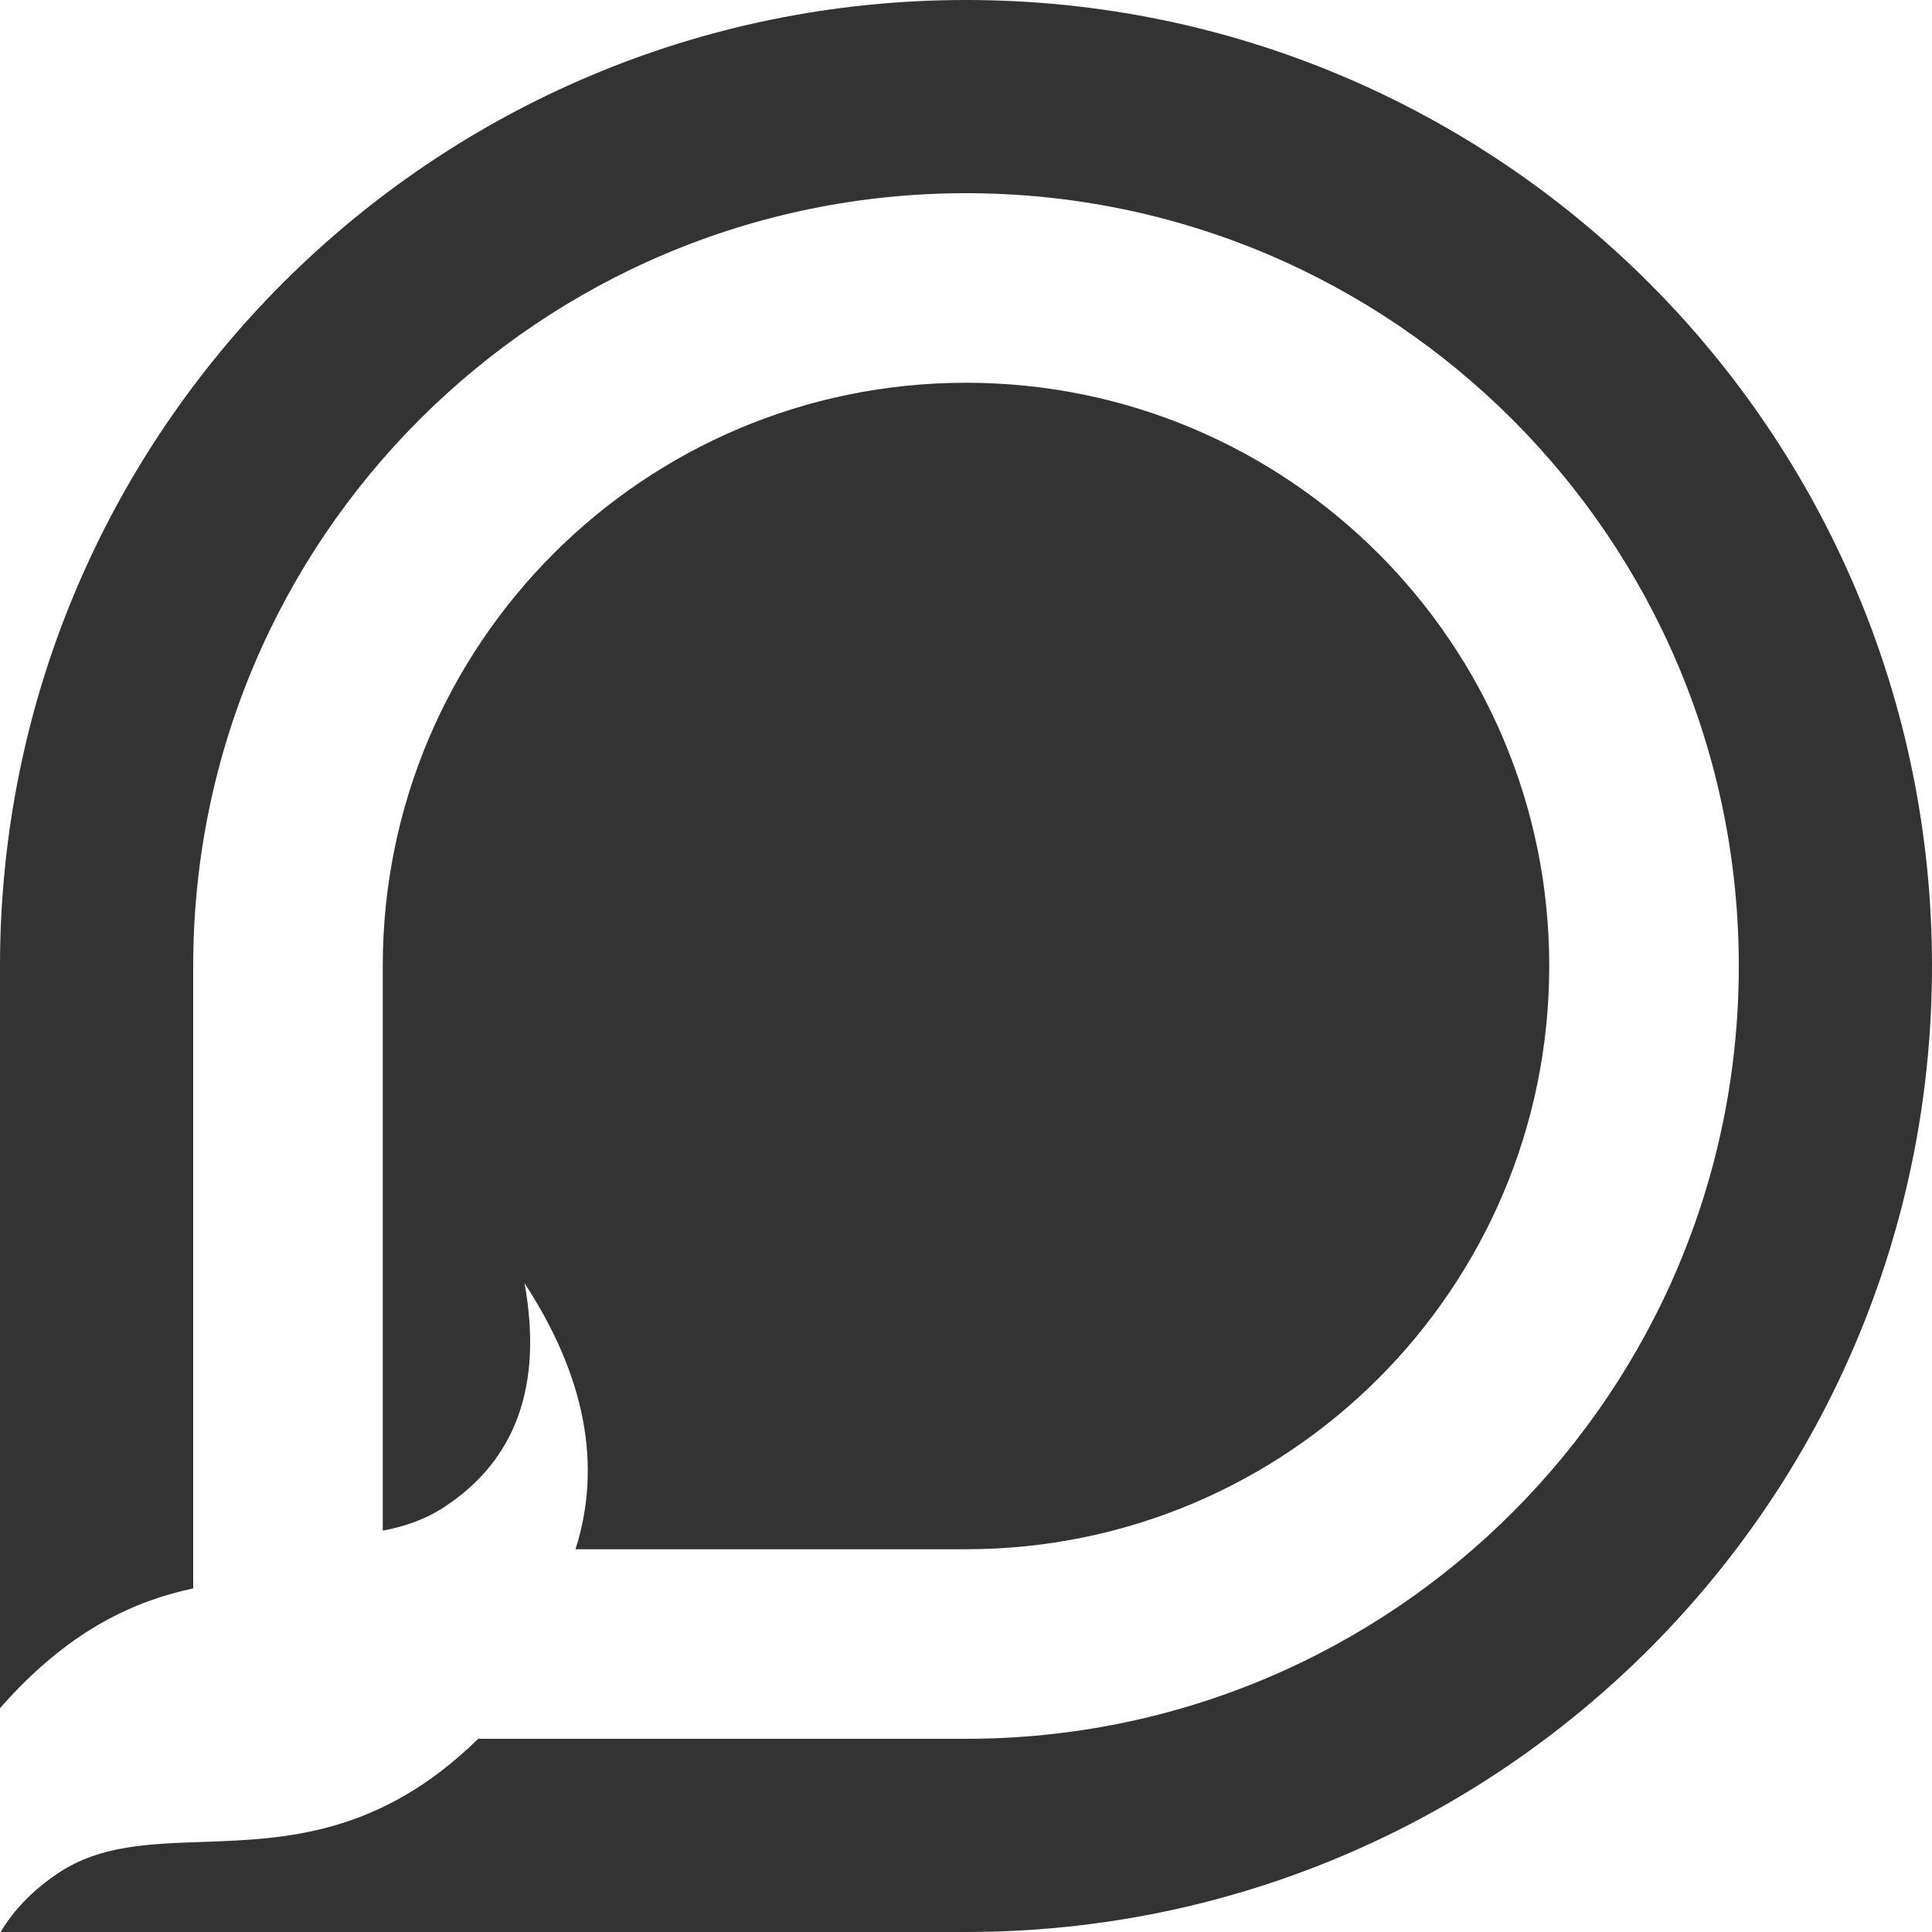
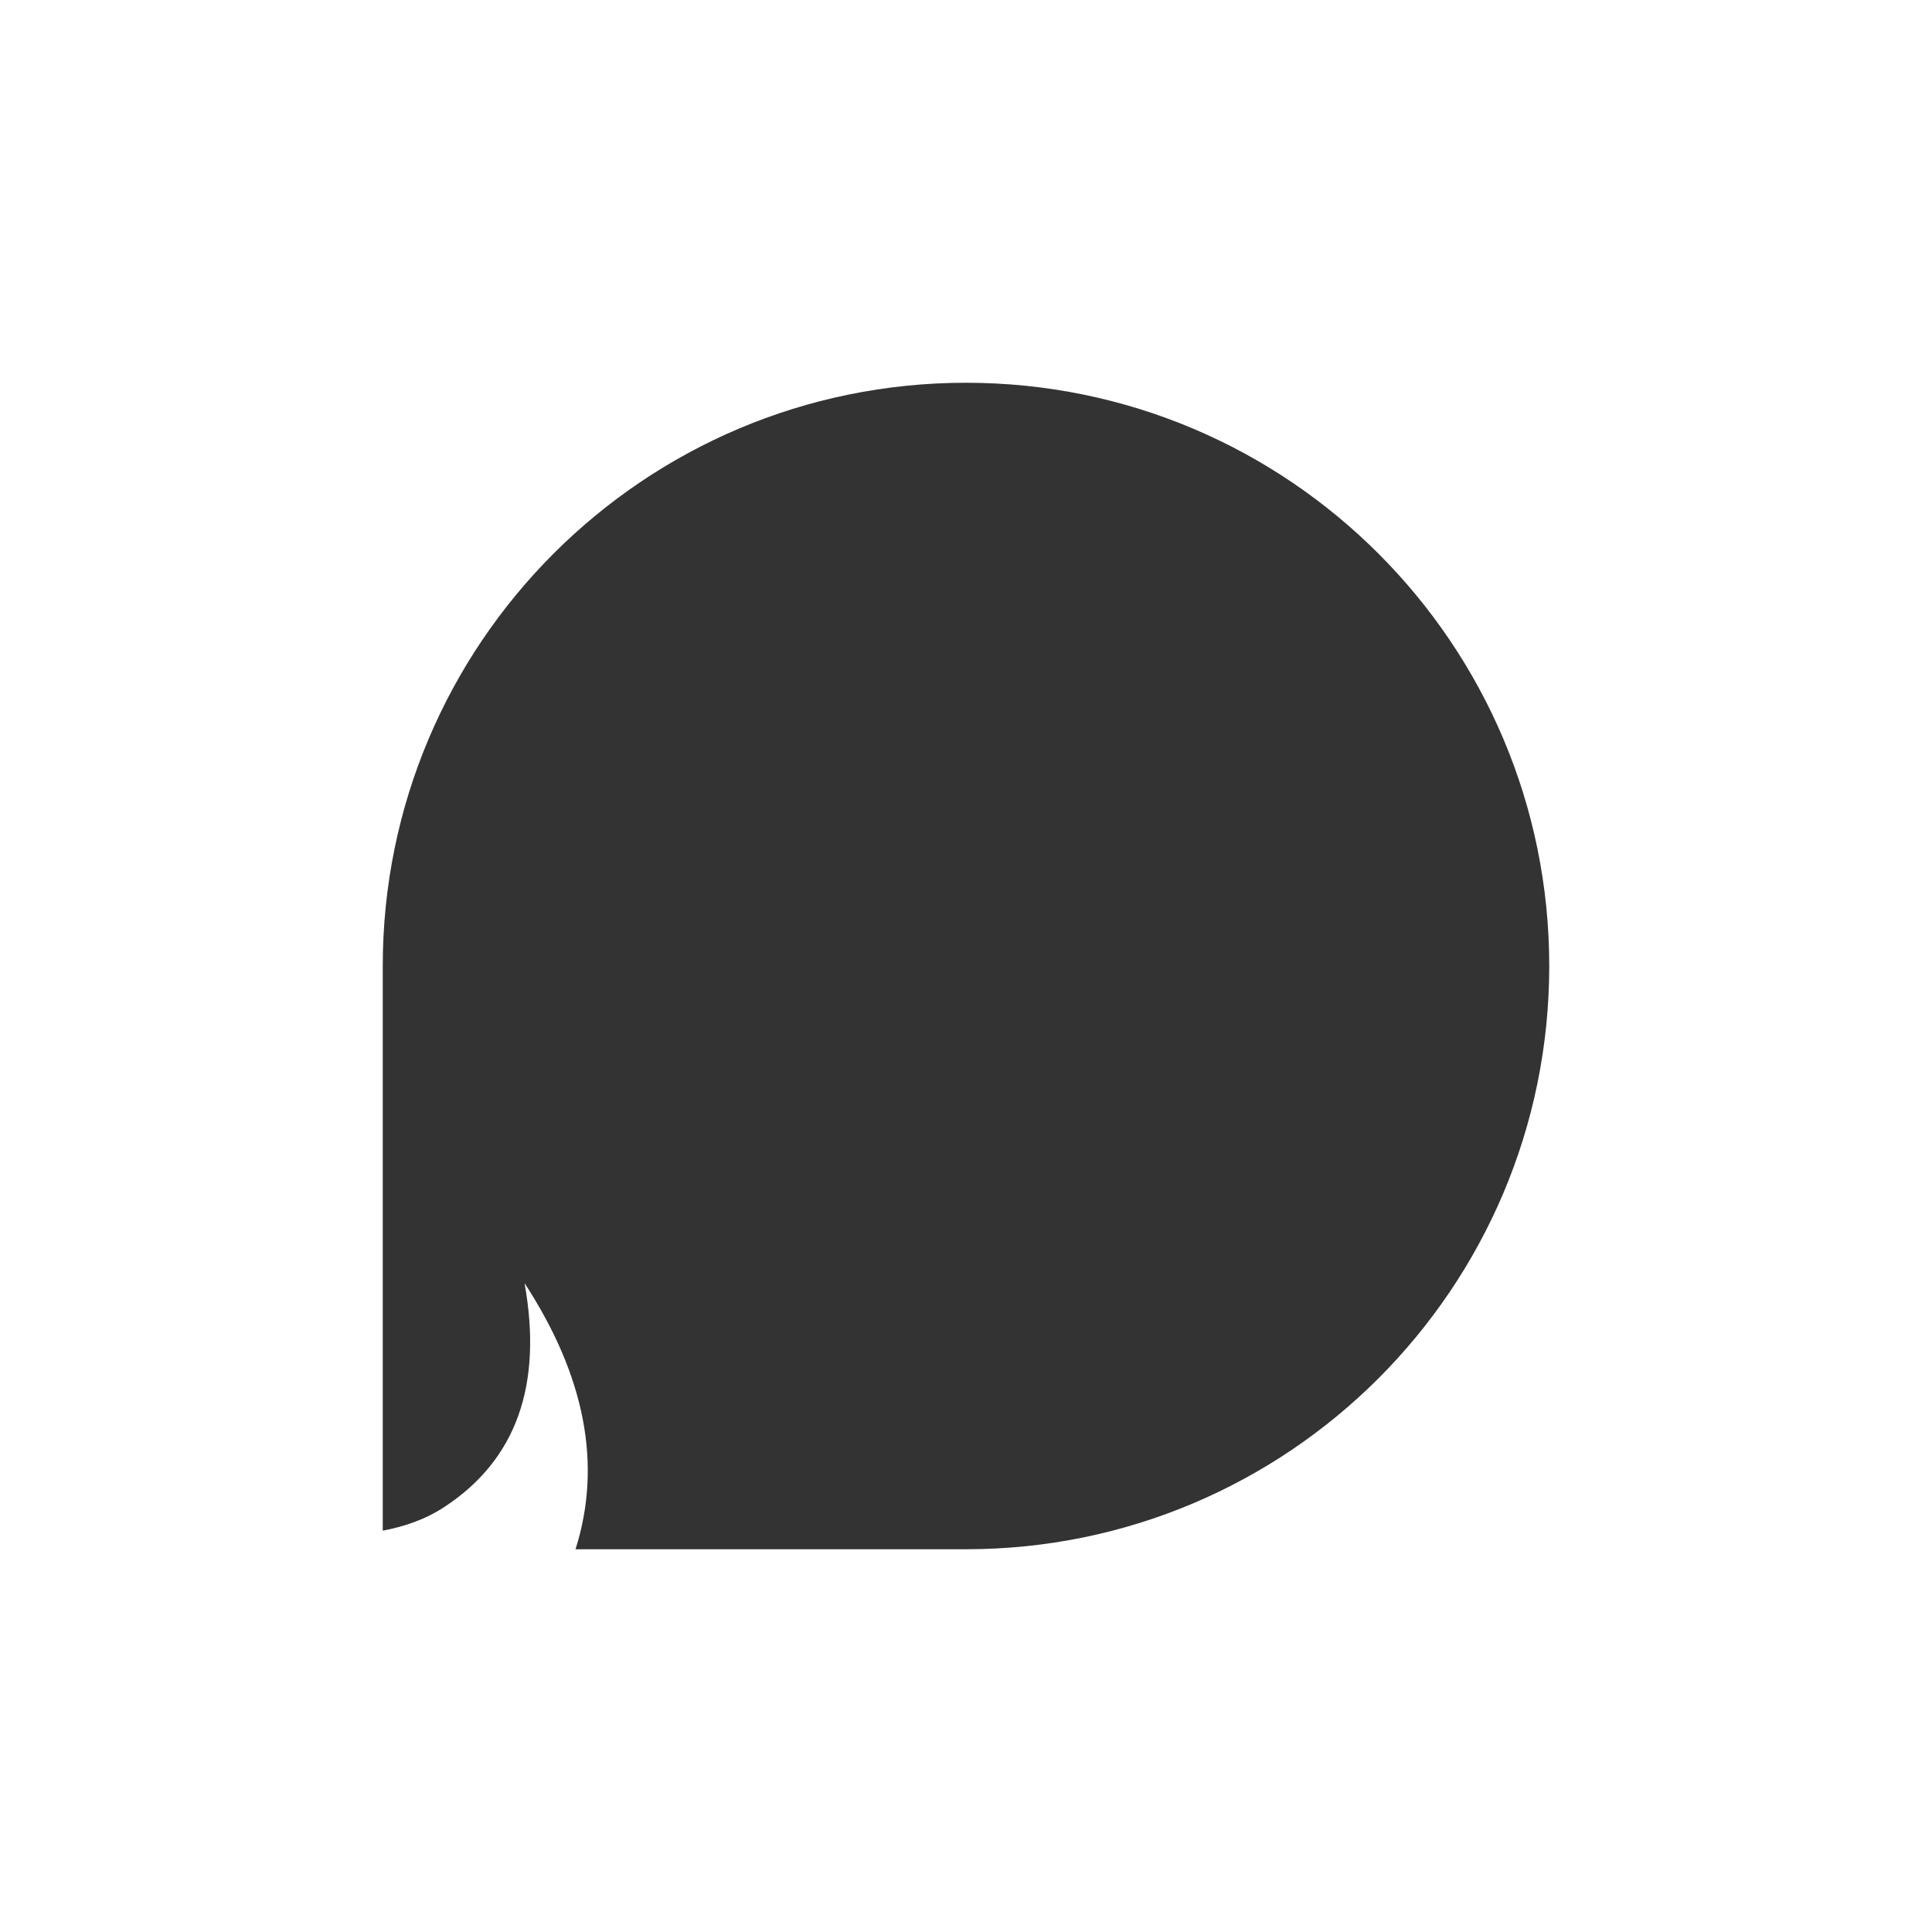
<svg xmlns="http://www.w3.org/2000/svg" width="140" height="140" viewBox="0 0 140 140" fill="none">
  <g opacity="0.8">
-     <path fill-rule="evenodd" clip-rule="evenodd" d="M0 70C0 31.34 31.34 0 70 0C108.66 0 140 31.34 140 70C140 108.66 108.66 140 70 140H0.042C1.062 138.314 2.484 136.872 4.307 135.676C7.273 133.728 10.769 133.607 14.638 133.475C20.609 133.268 27.47 133.03 34.655 126H70C100.928 126 126 100.928 126 70C126 39.072 100.928 14 70 14C39.072 14 14 39.072 14 70V115.102C9.771 115.998 5.275 118.058 0.659 123.049C0.434 123.293 0.214 123.537 0 123.781V70Z" fill="black" />
    <path fill-rule="evenodd" clip-rule="evenodd" d="M70 27.736C46.658 27.736 27.736 46.658 27.736 70V110.916C29.33 110.615 30.825 110.104 32.206 109.197C37.407 105.785 39.342 100.379 38.01 92.981C42.41 99.727 43.641 106.154 41.705 112.264H70C93.342 112.264 112.264 93.342 112.264 70C112.264 46.658 93.342 27.736 70 27.736Z" fill="black" />
  </g>
</svg>